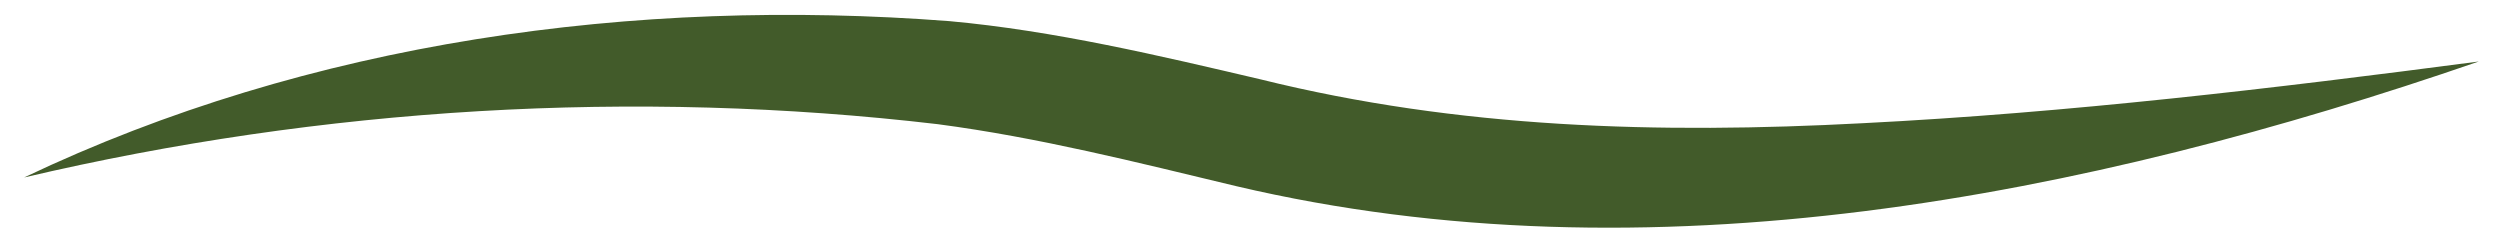
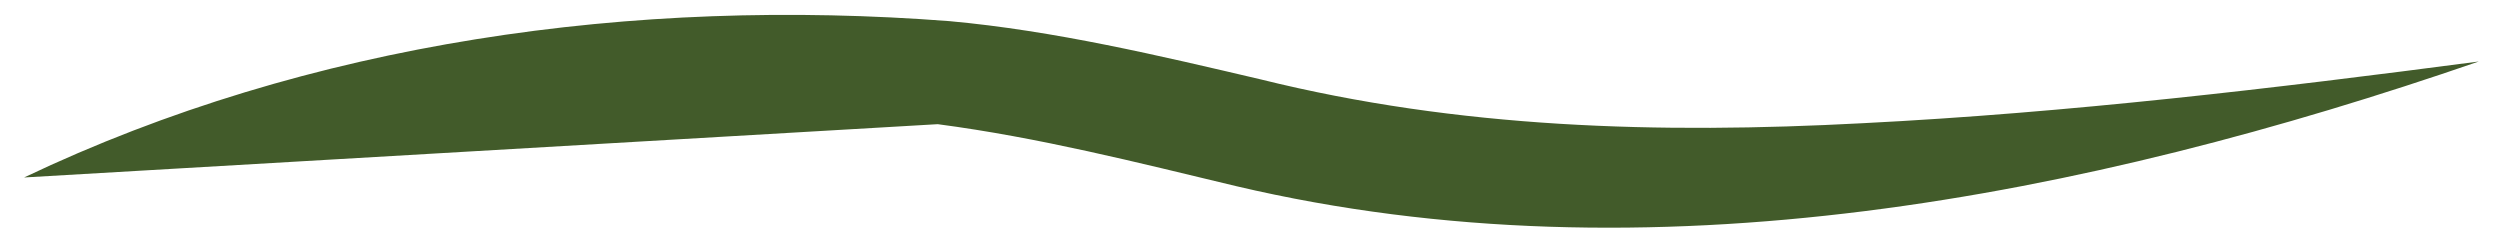
<svg xmlns="http://www.w3.org/2000/svg" id="Calque_1" x="0px" y="0px" width="164.467px" height="15.905px" viewBox="0 0 164.467 15.905" xml:space="preserve">
-   <path fill="#425B2A" d="M1.586,11.675C20.369,2.733,41.766-0.202,62.464,1.391c6.898,0.627,13.82,2.273,20.472,3.831 c13.047,3.234,26.205,3.595,39.594,2.884c13.546-0.685,27.045-2.288,40.543-4.061c-25.873,8.924-54.589,14.592-81.748,8.201 c-6.611-1.583-12.96-3.196-19.635-4.077C41.731,5.825,21.226,7.063,1.586,11.675" />
+   <path fill="#425B2A" d="M1.586,11.675C20.369,2.733,41.766-0.202,62.464,1.391c6.898,0.627,13.82,2.273,20.472,3.831 c13.047,3.234,26.205,3.595,39.594,2.884c13.546-0.685,27.045-2.288,40.543-4.061c-25.873,8.924-54.589,14.592-81.748,8.201 c-6.611-1.583-12.96-3.196-19.635-4.077" />
</svg>